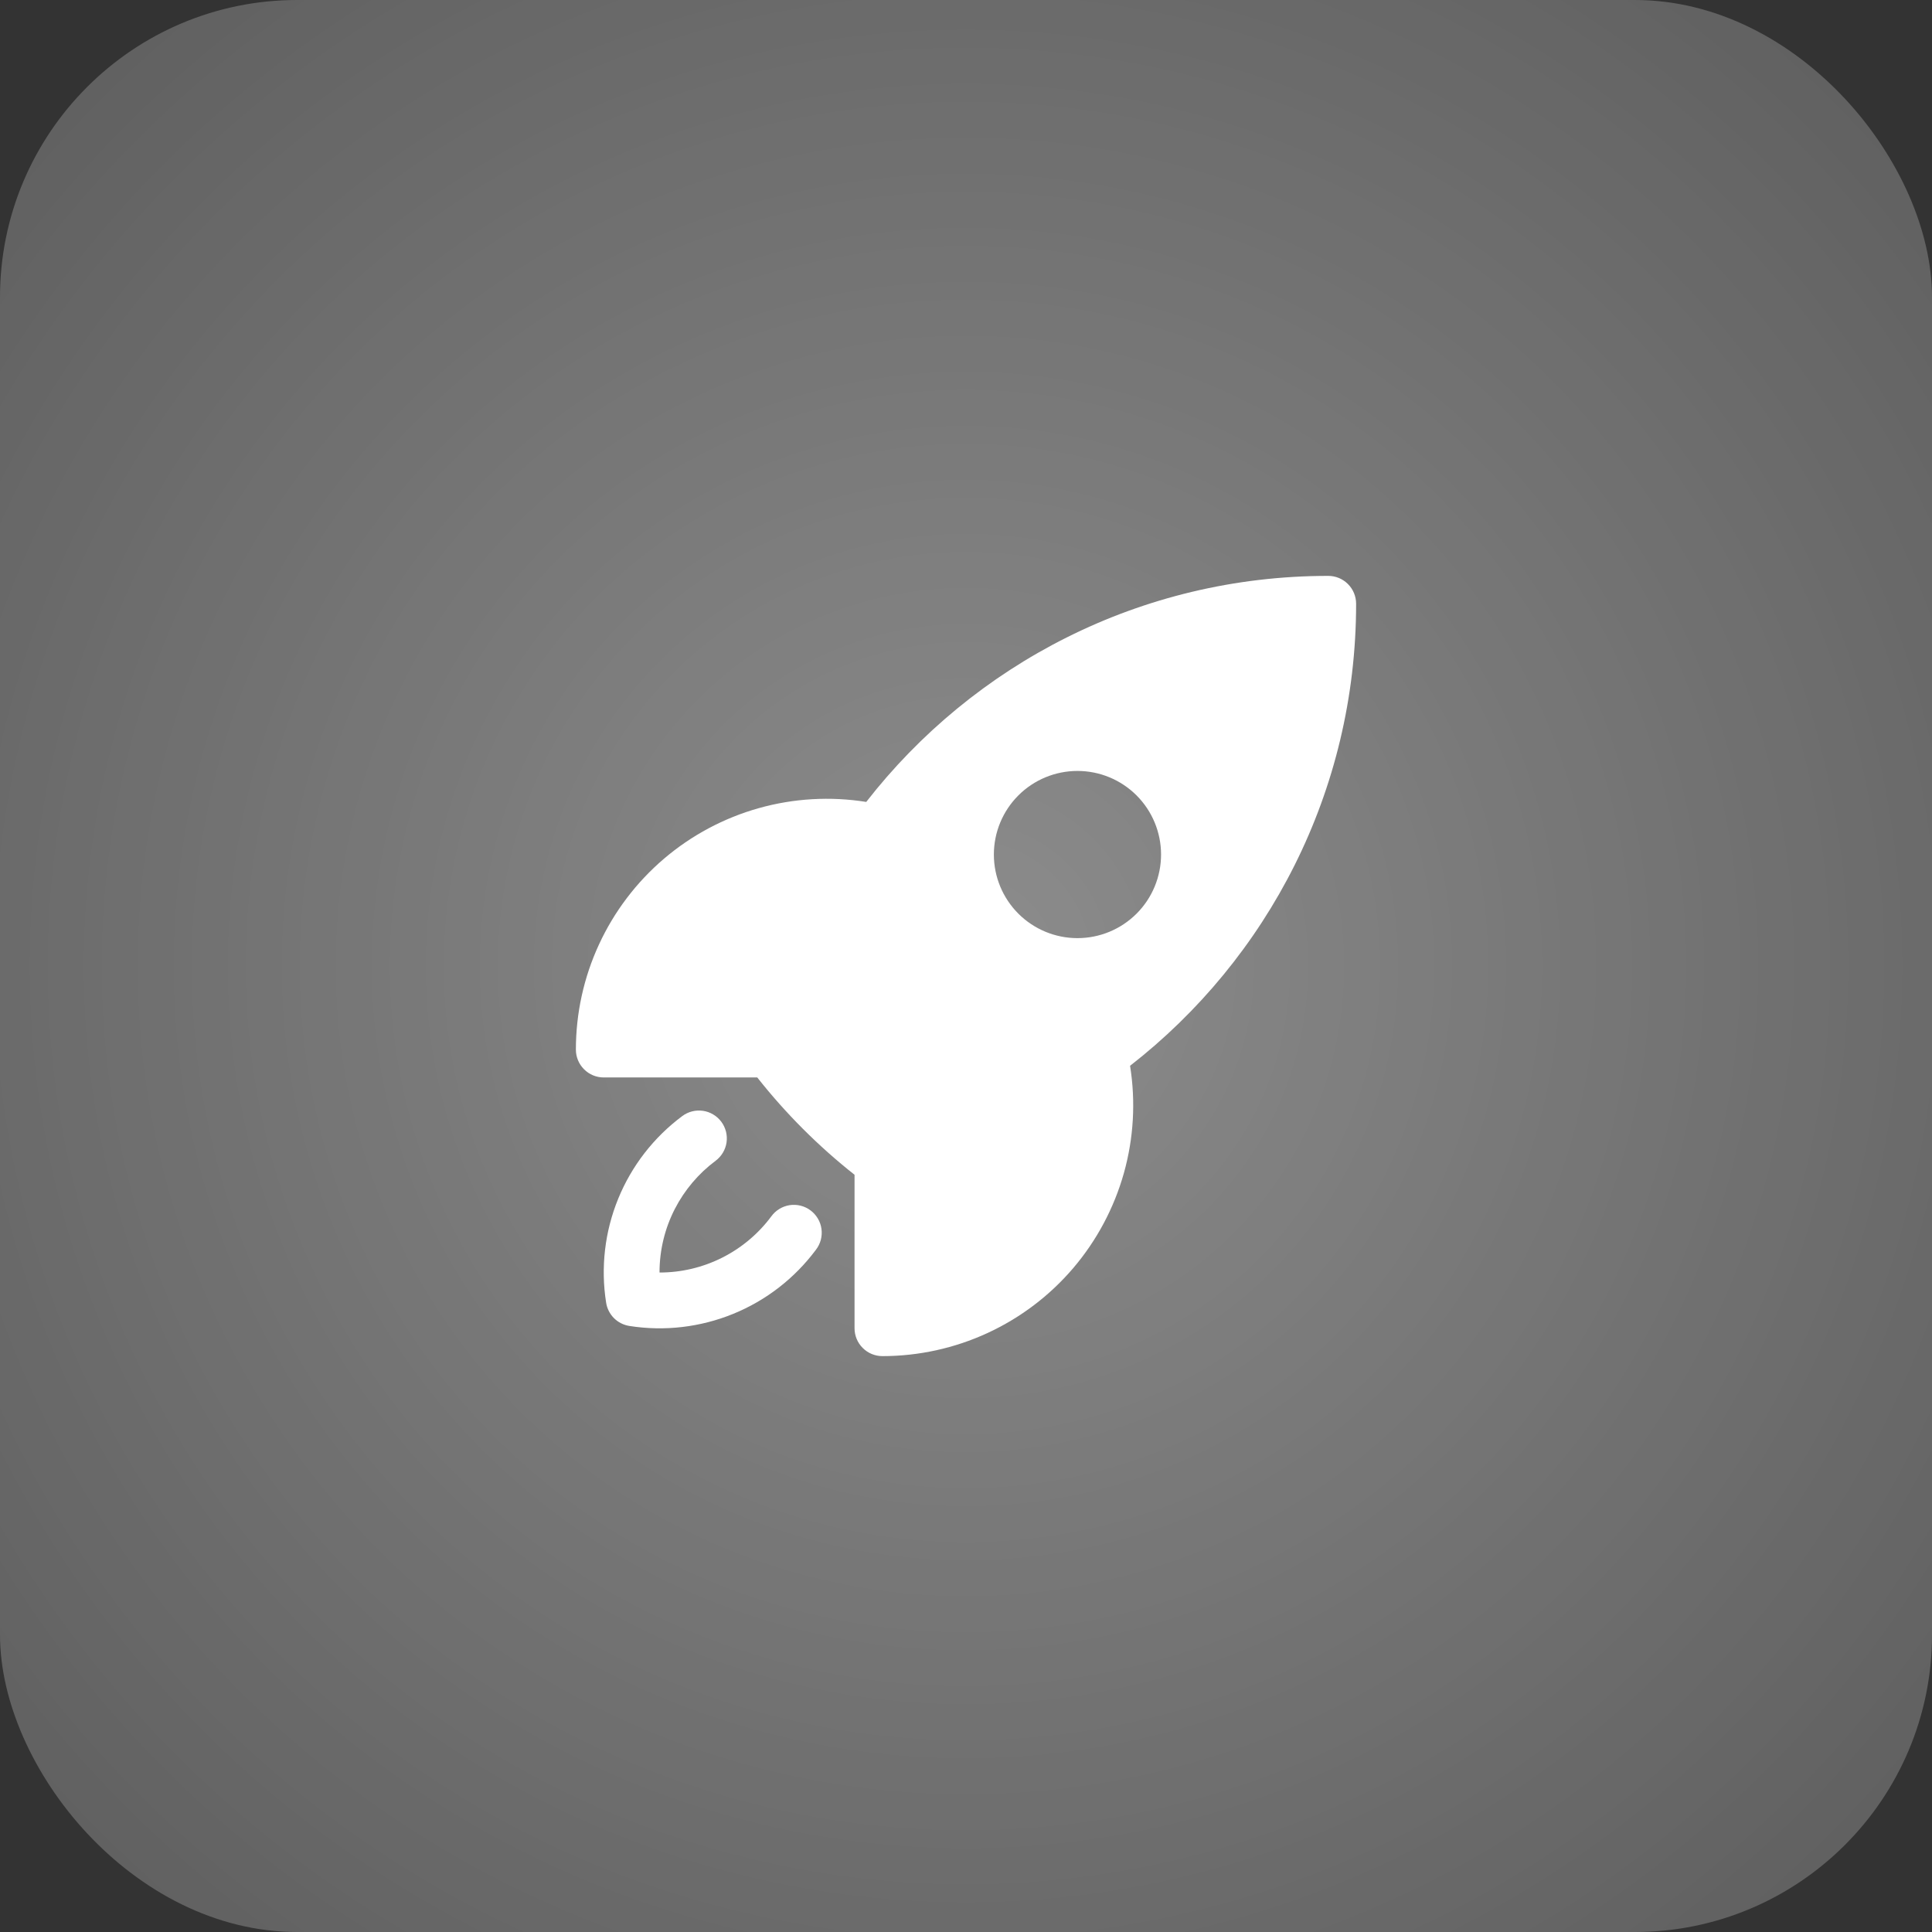
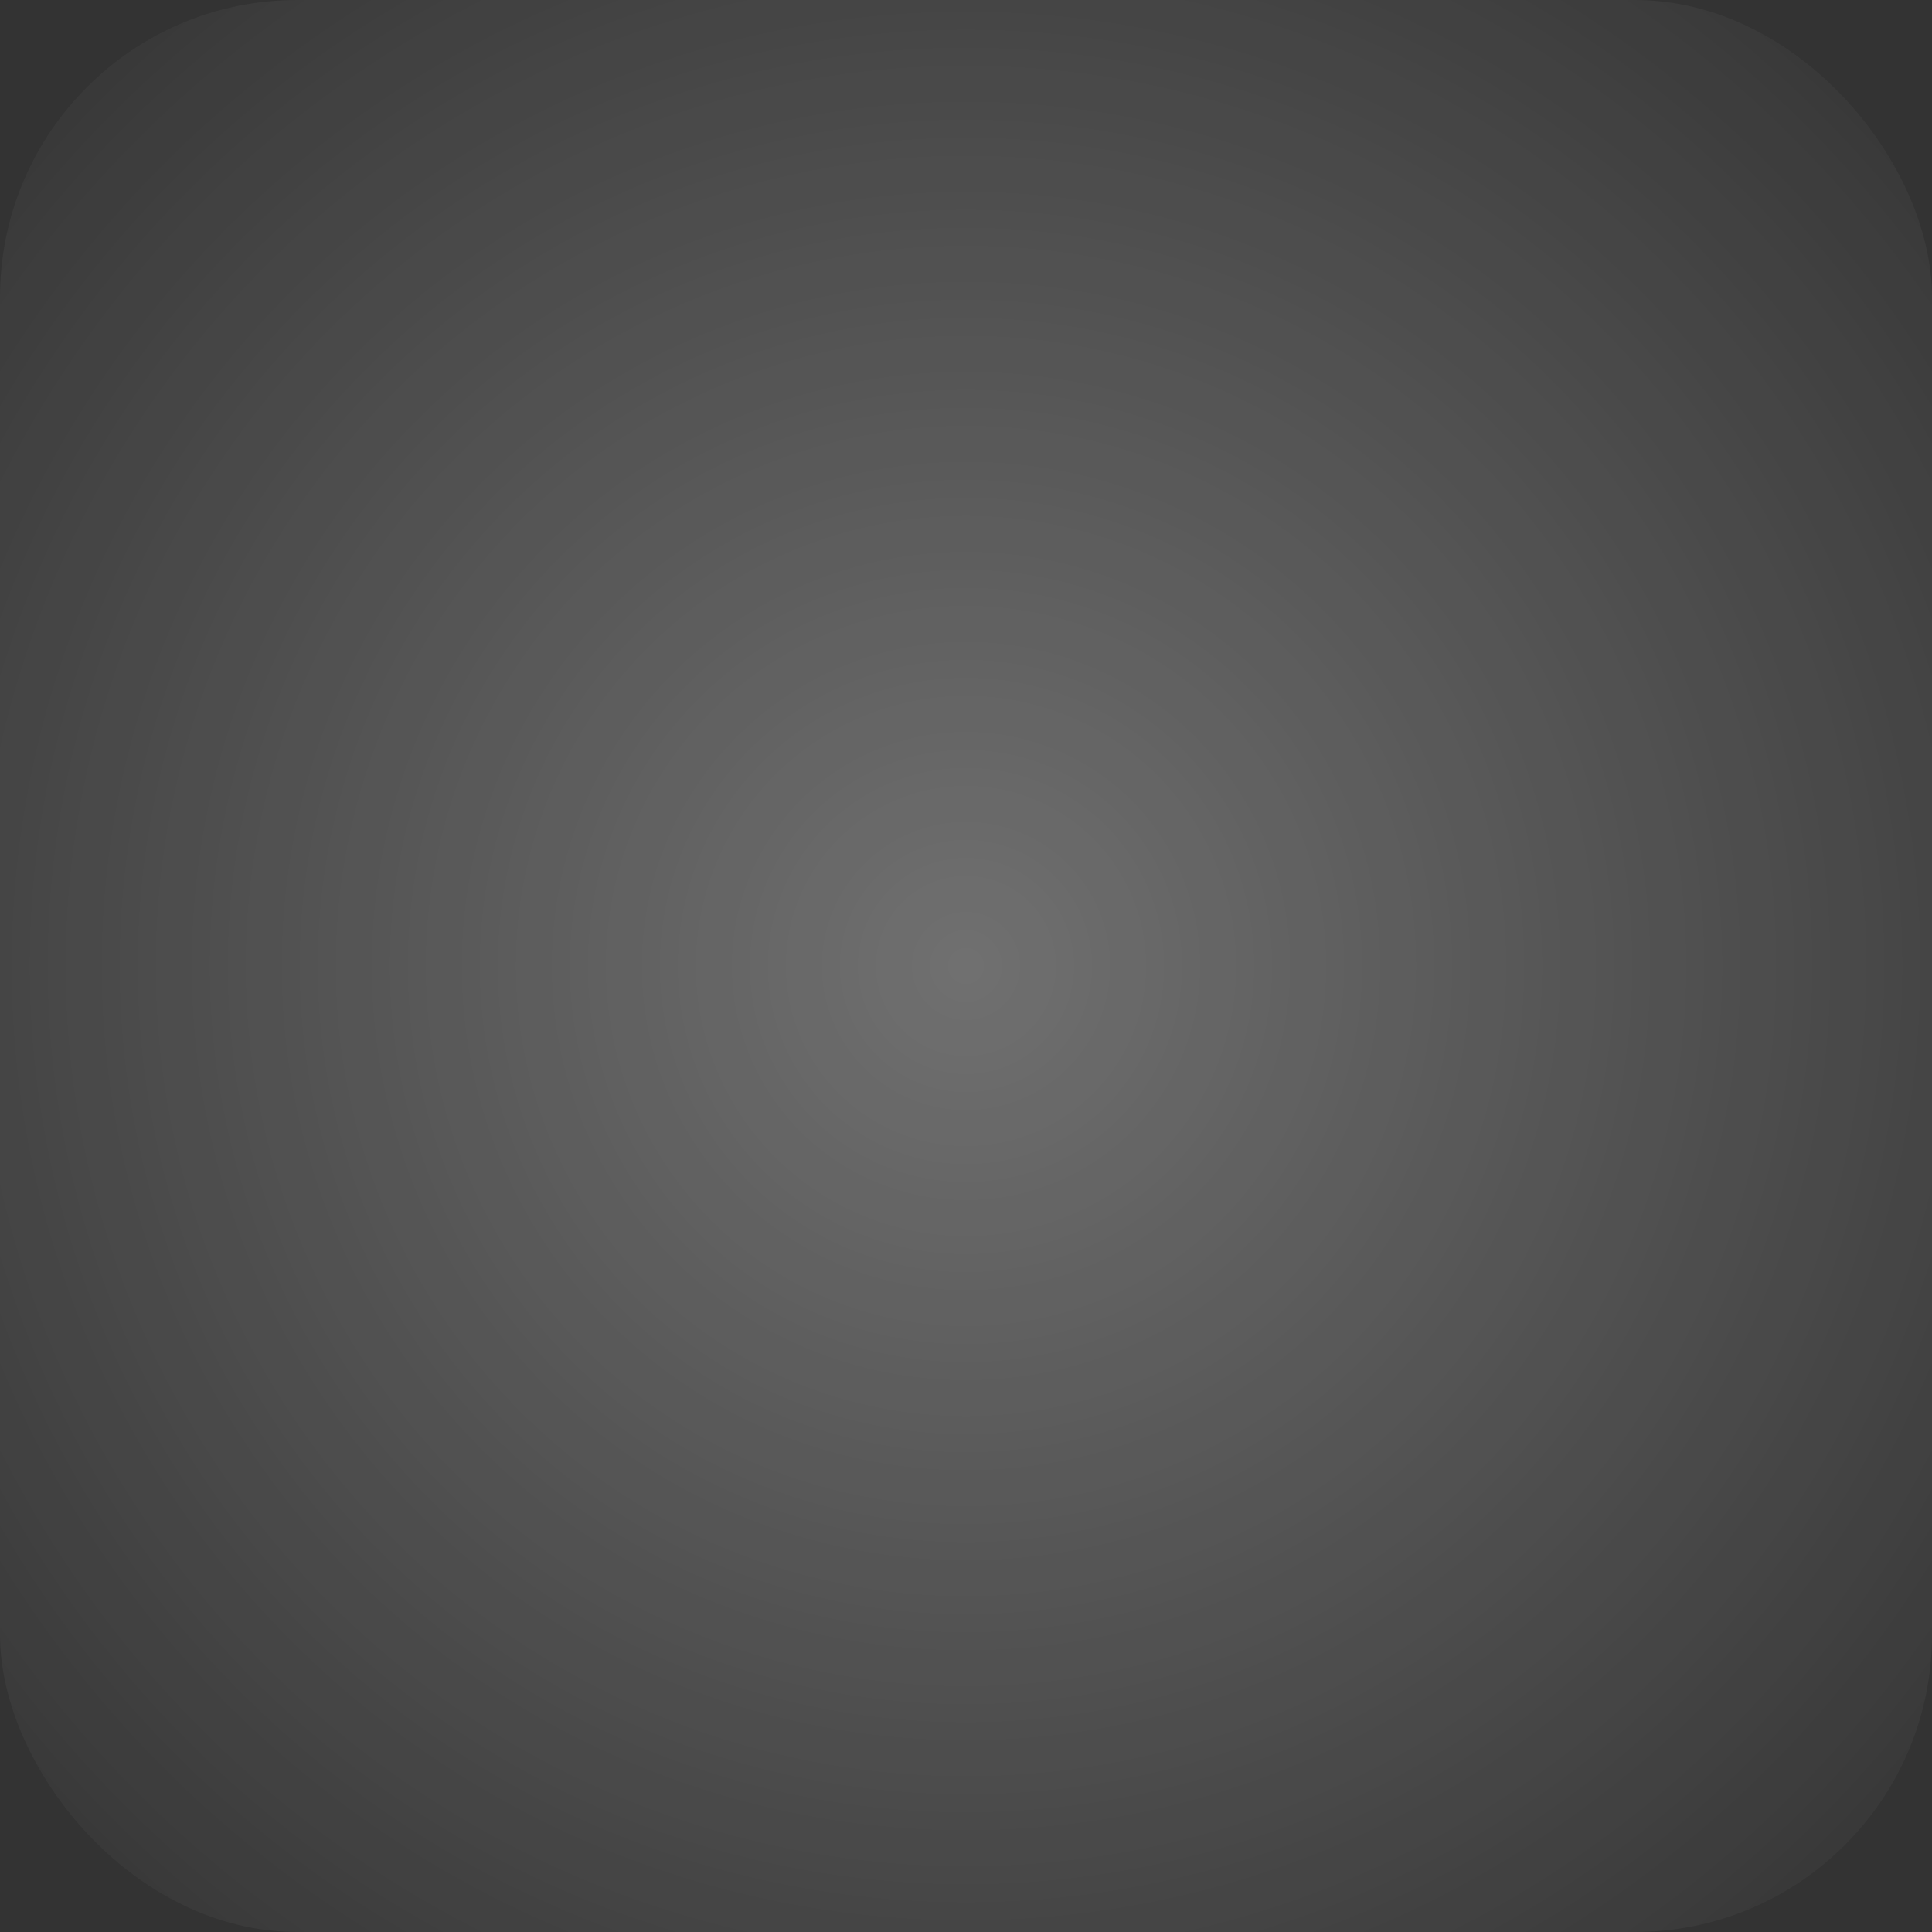
<svg xmlns="http://www.w3.org/2000/svg" width="52" height="52" viewBox="0 0 52 52" fill="none">
  <rect x="0" y="0" width="52" height="52" fill="#333333" stroke="none" />
-   <rect width="52" height="52" rx="8" fill="white" fill-opacity="0.2" />
  <rect width="52" height="52" rx="8" fill="url(#paint0_radial_214_1269)" />
-   <path fill-rule="evenodd" clip-rule="evenodd" d="M23.315 21.584C26.195 17.883 30.695 15.5 35.75 15.5C35.949 15.5 36.14 15.579 36.28 15.72C36.421 15.86 36.5 16.051 36.5 16.25C36.5 21.306 34.117 25.805 30.416 28.686C30.57 29.65 30.513 30.636 30.249 31.576C29.984 32.516 29.519 33.388 28.886 34.131C28.252 34.874 27.465 35.47 26.578 35.879C25.691 36.288 24.726 36.5 23.75 36.5C23.551 36.5 23.36 36.421 23.22 36.28C23.079 36.14 23 35.949 23 35.75V31.619C22.028 30.851 21.149 29.972 20.382 29H16.25C16.051 29 15.86 28.921 15.72 28.78C15.579 28.64 15.5 28.449 15.5 28.25C15.5 27.273 15.712 26.308 16.121 25.422C16.53 24.535 17.127 23.748 17.869 23.114C18.613 22.48 19.484 22.015 20.424 21.751C21.364 21.487 22.351 21.43 23.315 21.584ZM29 20.75C28.403 20.75 27.831 20.987 27.409 21.409C26.987 21.831 26.75 22.403 26.75 23C26.75 23.597 26.987 24.169 27.409 24.591C27.831 25.013 28.403 25.25 29 25.25C29.597 25.25 30.169 25.013 30.591 24.591C31.013 24.169 31.25 23.597 31.25 23C31.25 22.403 31.013 21.831 30.591 21.409C30.169 20.987 29.597 20.75 29 20.75Z" fill="white" />
-   <path d="M19.261 31.242C19.34 31.183 19.406 31.109 19.457 31.024C19.507 30.94 19.541 30.846 19.555 30.749C19.569 30.651 19.564 30.552 19.54 30.456C19.515 30.361 19.473 30.271 19.414 30.192C19.355 30.113 19.281 30.046 19.196 29.996C19.112 29.945 19.018 29.912 18.921 29.898C18.823 29.884 18.724 29.889 18.628 29.913C18.533 29.937 18.443 29.98 18.364 30.039C17.597 30.61 17 31.379 16.639 32.264C16.277 33.149 16.165 34.117 16.314 35.061C16.338 35.218 16.412 35.364 16.524 35.477C16.636 35.589 16.782 35.663 16.939 35.688C17.883 35.837 18.851 35.724 19.736 35.362C20.621 35.001 21.39 34.404 21.961 33.637C22.022 33.558 22.066 33.468 22.092 33.372C22.117 33.276 22.124 33.175 22.11 33.077C22.097 32.978 22.064 32.883 22.013 32.798C21.962 32.712 21.895 32.637 21.816 32.578C21.736 32.518 21.645 32.475 21.549 32.451C21.452 32.427 21.352 32.422 21.253 32.437C21.155 32.453 21.06 32.487 20.976 32.539C20.891 32.591 20.817 32.659 20.759 32.74C20.41 33.209 19.956 33.59 19.434 33.852C18.912 34.114 18.335 34.251 17.751 34.25C17.751 33.02 18.343 31.927 19.261 31.242Z" fill="white" />
  <defs>
    <radialGradient id="paint0_radial_214_1269" cx="0" cy="0" r="1" gradientUnits="userSpaceOnUse" gradientTransform="translate(26 26) rotate(45) scale(36.77)">
      <stop stop-color="white" stop-opacity="0.3" />
      <stop offset="1" stop-color="white" stop-opacity="0" />
    </radialGradient>
  </defs>
</svg>